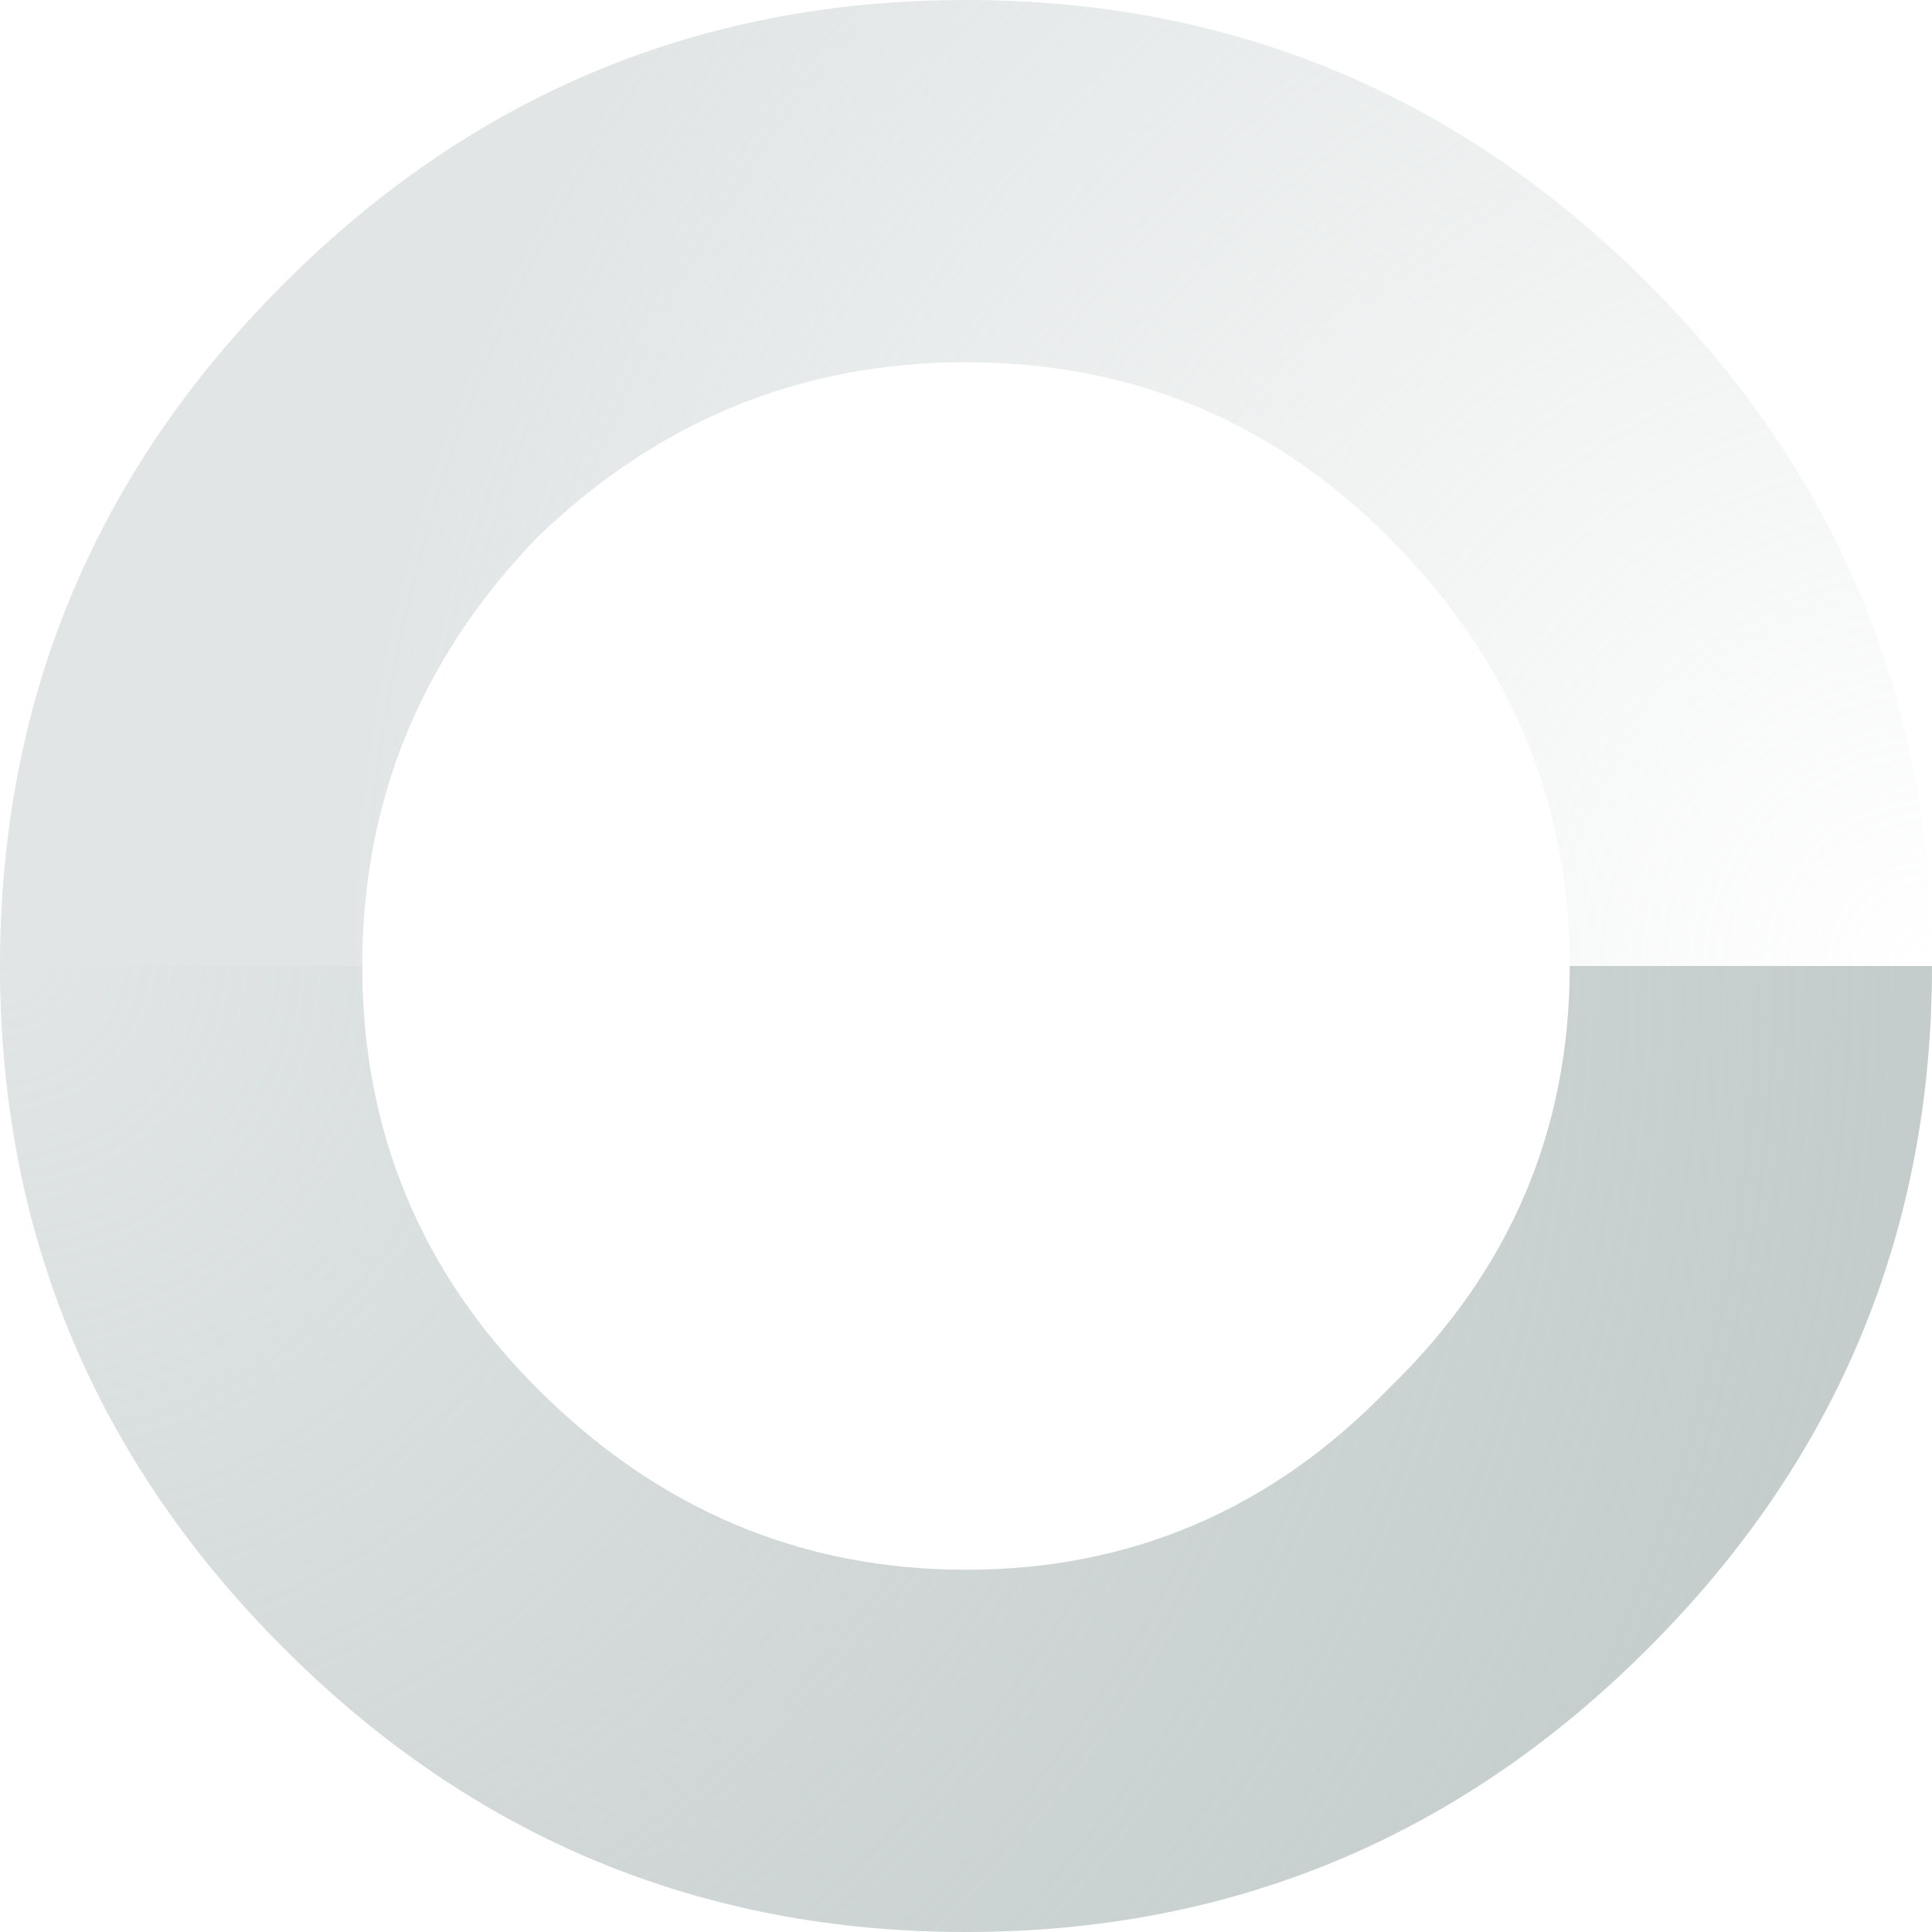
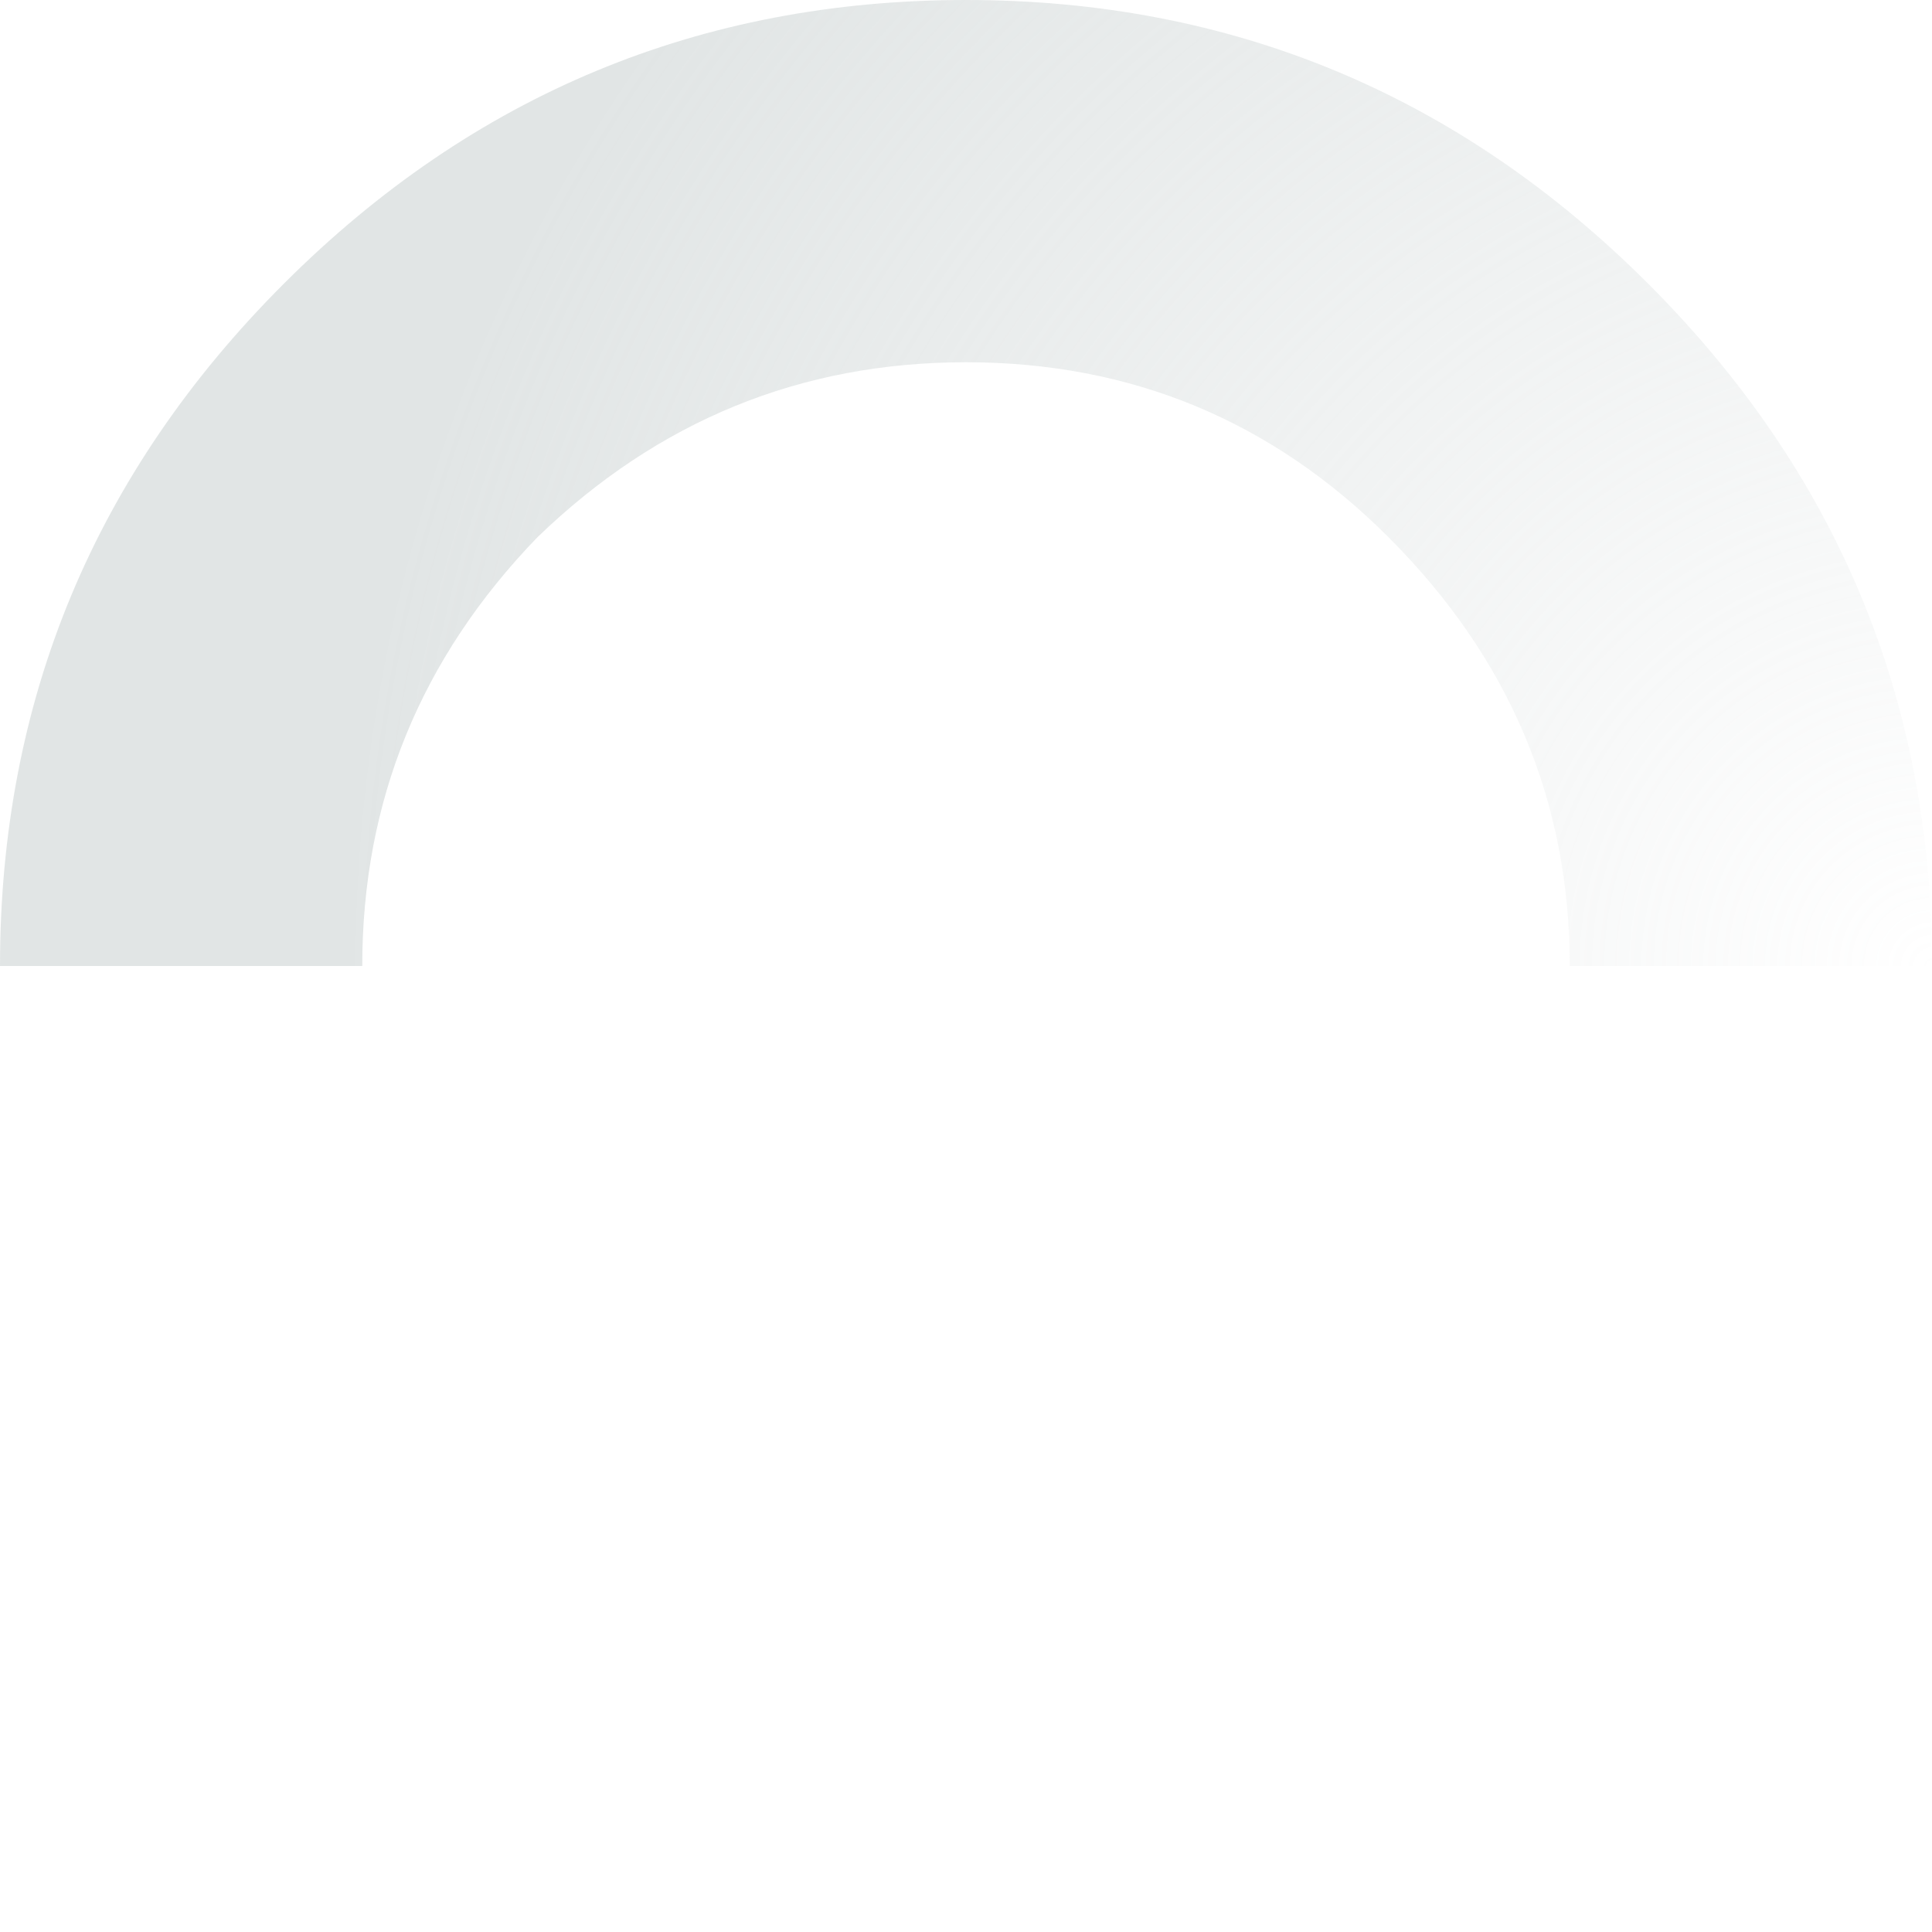
<svg xmlns="http://www.w3.org/2000/svg" height="16.0px" width="16.0px">
  <g transform="matrix(1.0, 0.0, 0.0, 1.0, 8.0, 8.0)">
    <path d="M-8.0 0.0 Q-8.0 -3.3 -5.65 -5.65 -3.3 -8.0 0.0 -8.0 3.3 -8.0 5.65 -5.65 8.0 -3.3 8.0 0.0 L5.0 0.0 Q5.0 -2.05 3.5 -3.55 2.05 -5.0 0.0 -5.0 -2.05 -5.0 -3.55 -3.55 -5.0 -2.05 -5.0 0.0 L-8.0 0.0" fill="url(#gradient0)" fill-rule="evenodd" stroke="none" />
-     <path d="M-8.0 0.0 L-5.0 0.0 Q-5.0 2.05 -3.55 3.5 -2.05 5.0 0.0 5.0 2.05 5.0 3.5 3.5 5.0 2.05 5.0 0.0 L8.0 0.0 Q8.0 3.3 5.65 5.65 3.3 8.0 0.0 8.0 -3.3 8.0 -5.65 5.65 -8.0 3.3 -8.0 0.0" fill="url(#gradient1)" fill-rule="evenodd" stroke="none" />
  </g>
  <defs>
    <radialGradient cx="0" cy="0" gradientTransform="matrix(0.016, 0.0, 0.0, 0.016, 8.0, 0.0)" gradientUnits="userSpaceOnUse" id="gradient0" r="819.2" spreadMethod="pad">
      <stop offset="0.0" stop-color="#c4cccc" stop-opacity="0.0" />
      <stop offset="1.0" stop-color="#c4cccc" stop-opacity="0.502" />
    </radialGradient>
    <radialGradient cx="0" cy="0" gradientTransform="matrix(-0.015, -0.012, 0.012, -0.015, -8.0, -0.1)" gradientUnits="userSpaceOnUse" id="gradient1" r="819.2" spreadMethod="pad">
      <stop offset="0.0" stop-color="#c4cccc" stop-opacity="0.502" />
      <stop offset="1.0" stop-color="#c4cccc" />
    </radialGradient>
  </defs>
</svg>